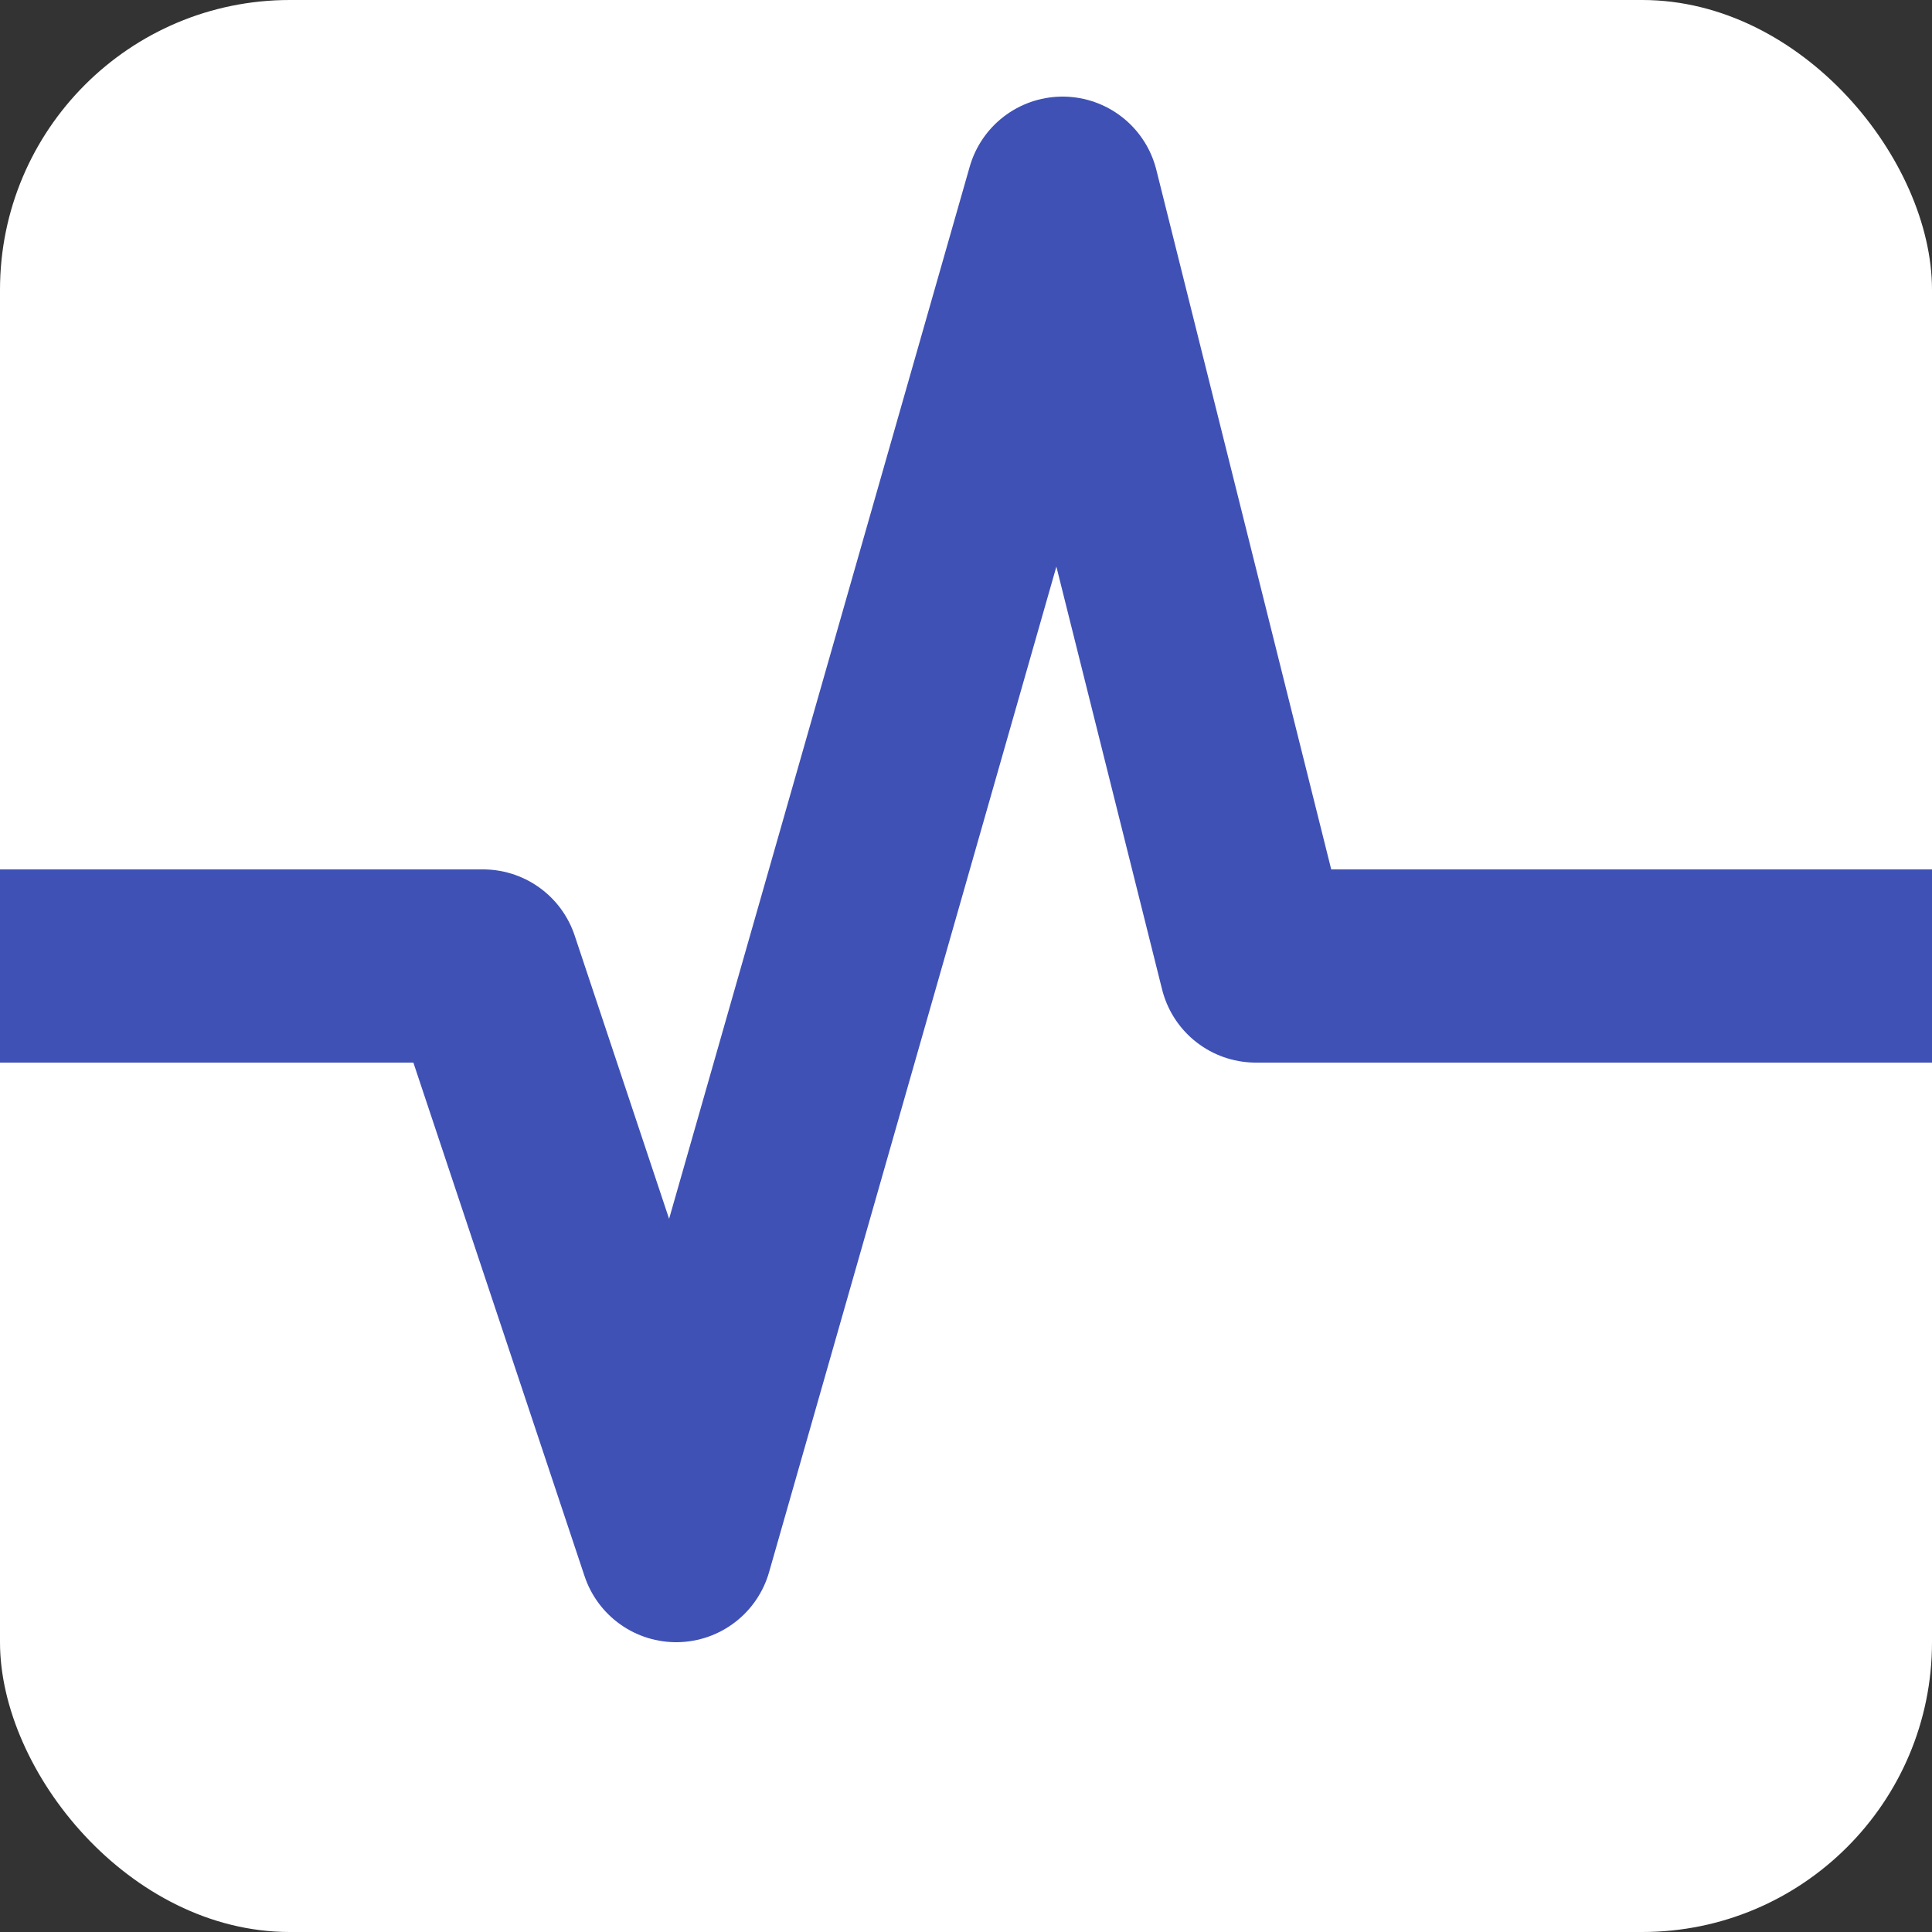
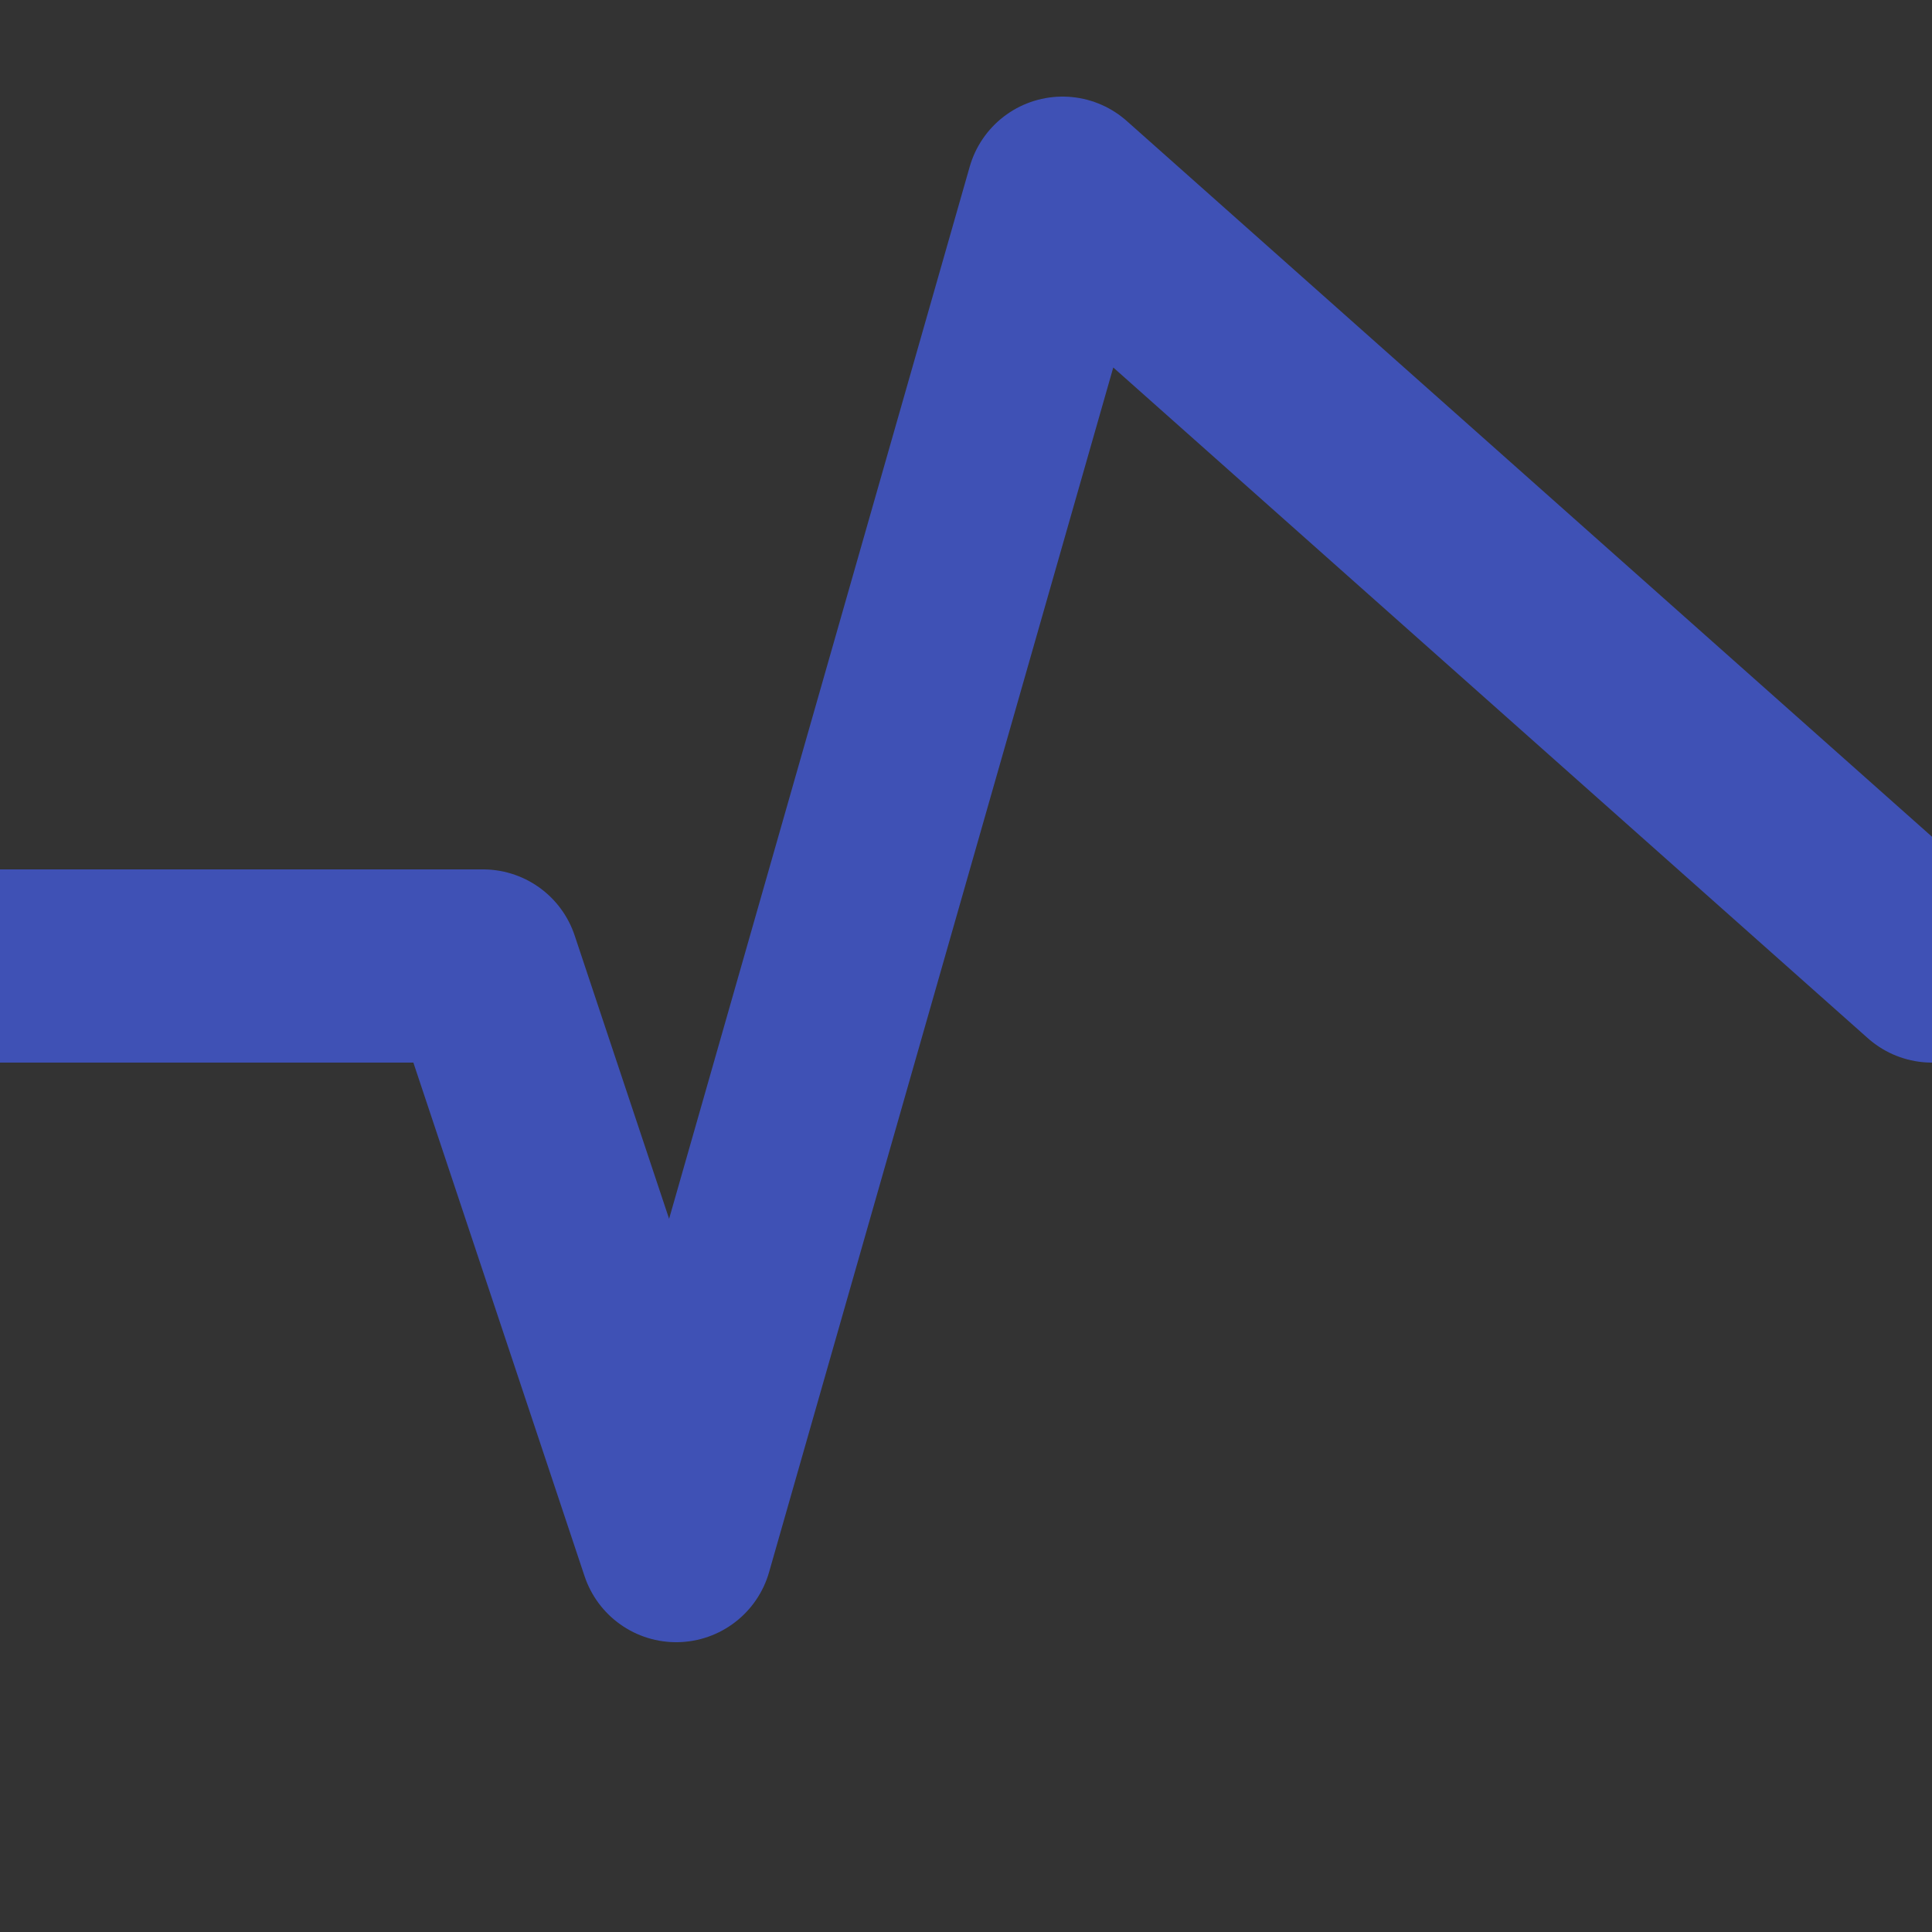
<svg xmlns="http://www.w3.org/2000/svg" viewBox="0 0 100 100" width="100" height="100">
  <rect x="0" y="0" width="100" height="100" fill="#333333" stroke="none" />
-   <rect x="0" y="0" width="100" height="100" rx="15" ry="15" fill="white" />
-   <path d="M 0,50 L 25,50 L 35,80 L 55,10 L 65,50 L 100,50" stroke="#3F51B5" stroke-width="10" fill="none" stroke-linecap="round" stroke-linejoin="round" />
+   <path d="M 0,50 L 25,50 L 35,80 L 55,10 L 100,50" stroke="#3F51B5" stroke-width="10" fill="none" stroke-linecap="round" stroke-linejoin="round" />
</svg>